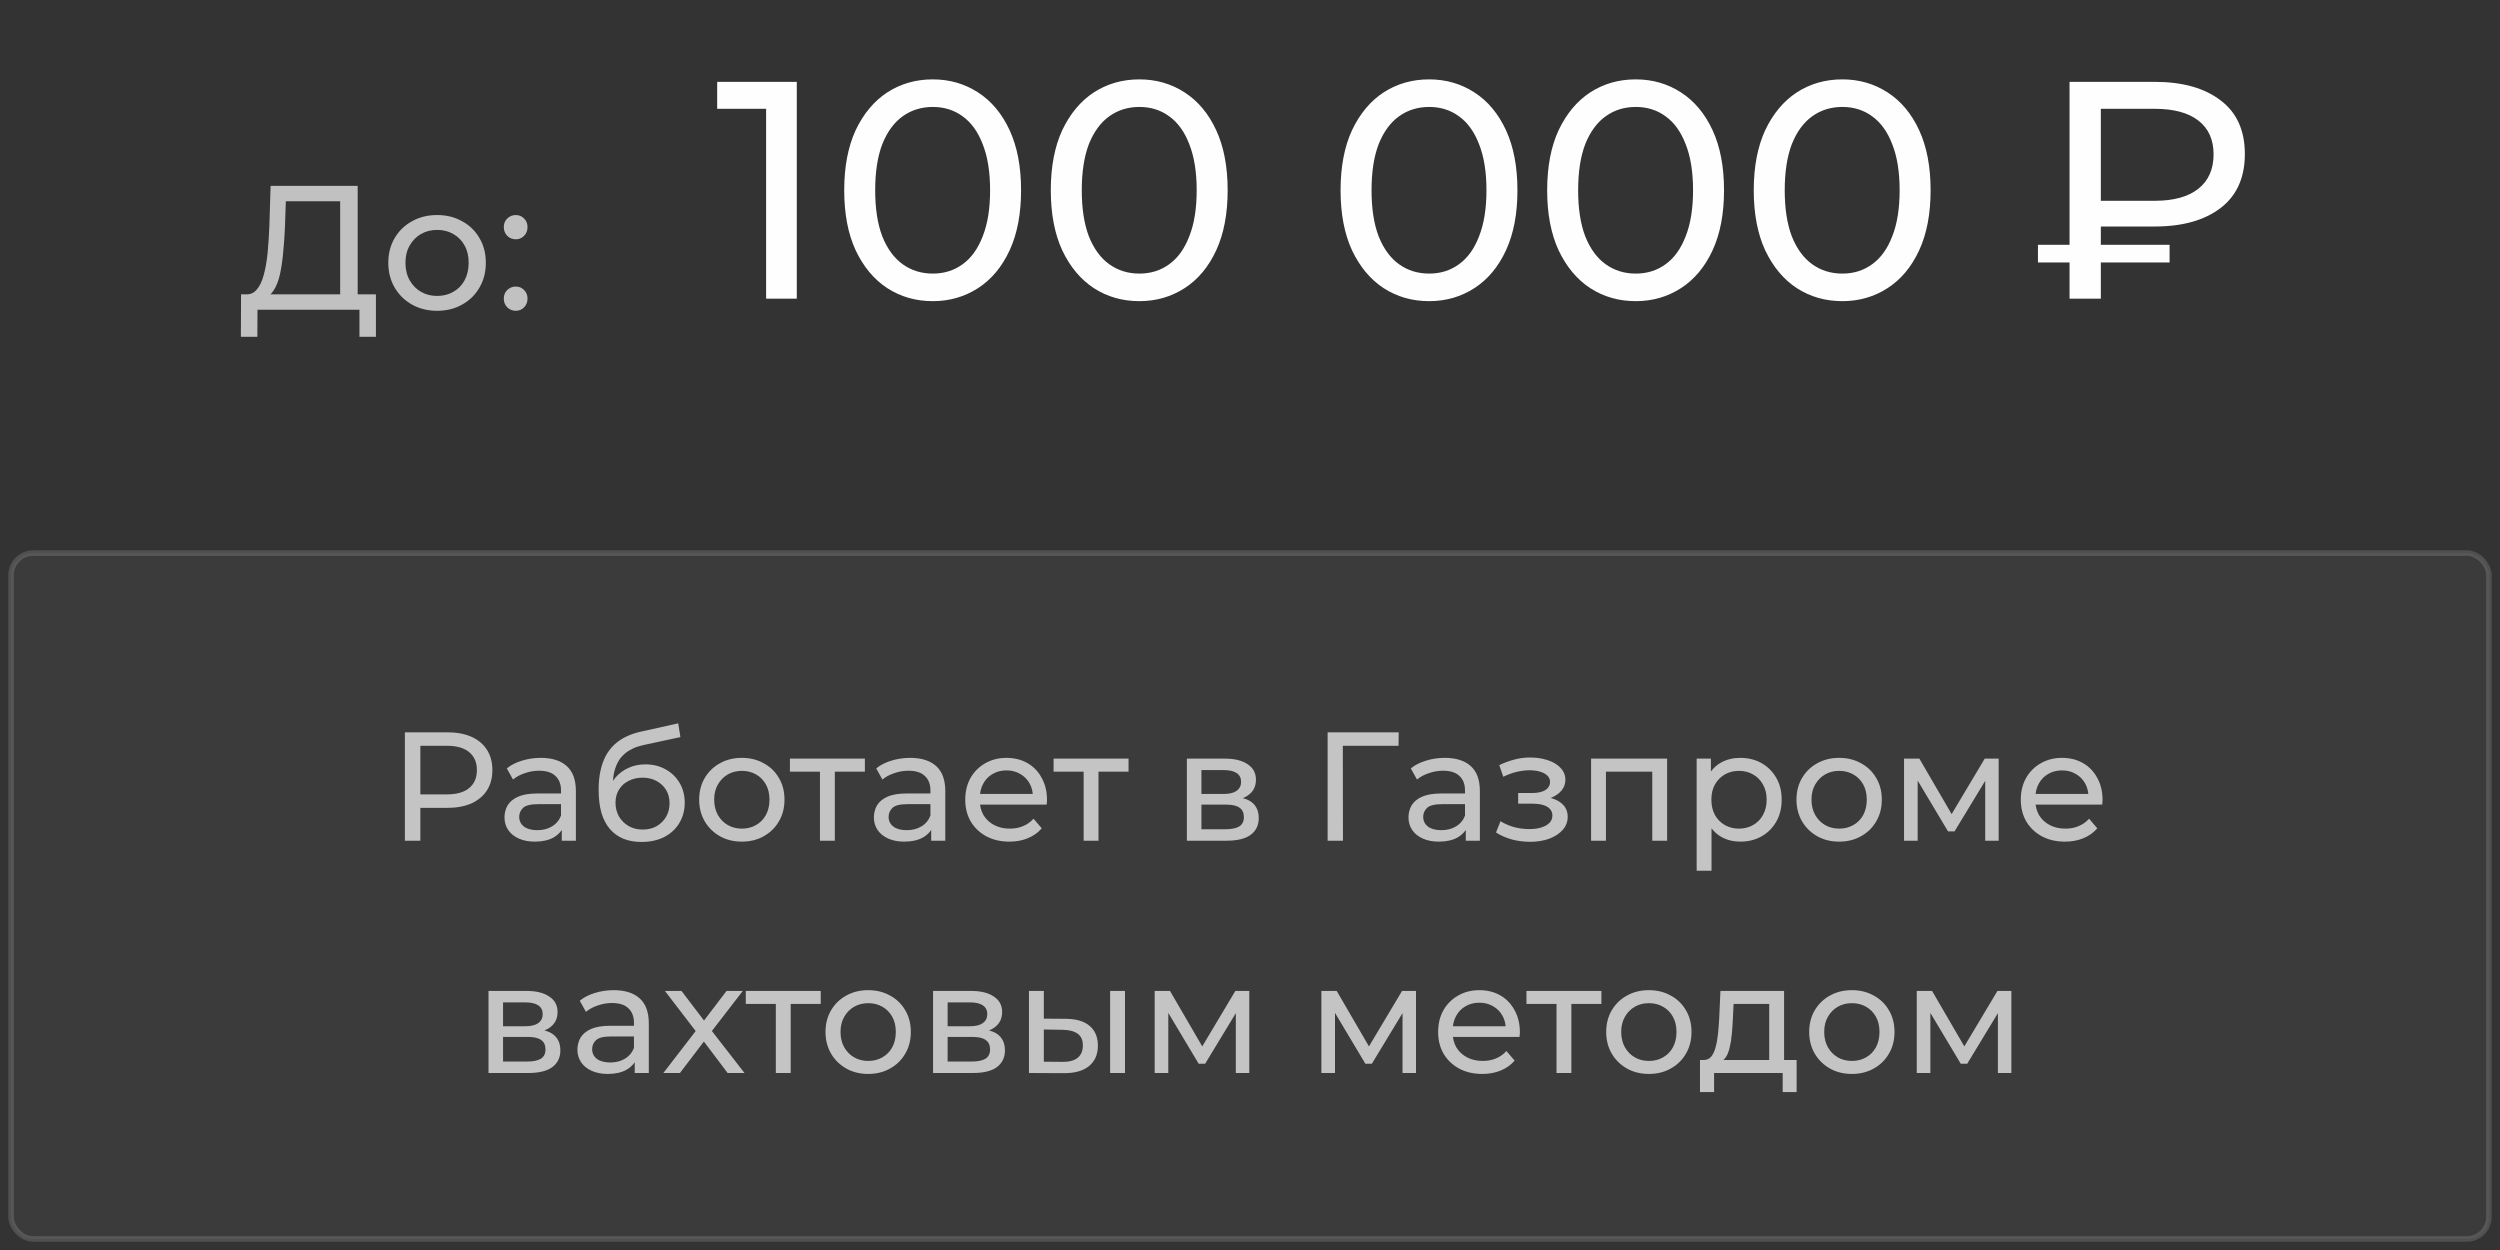
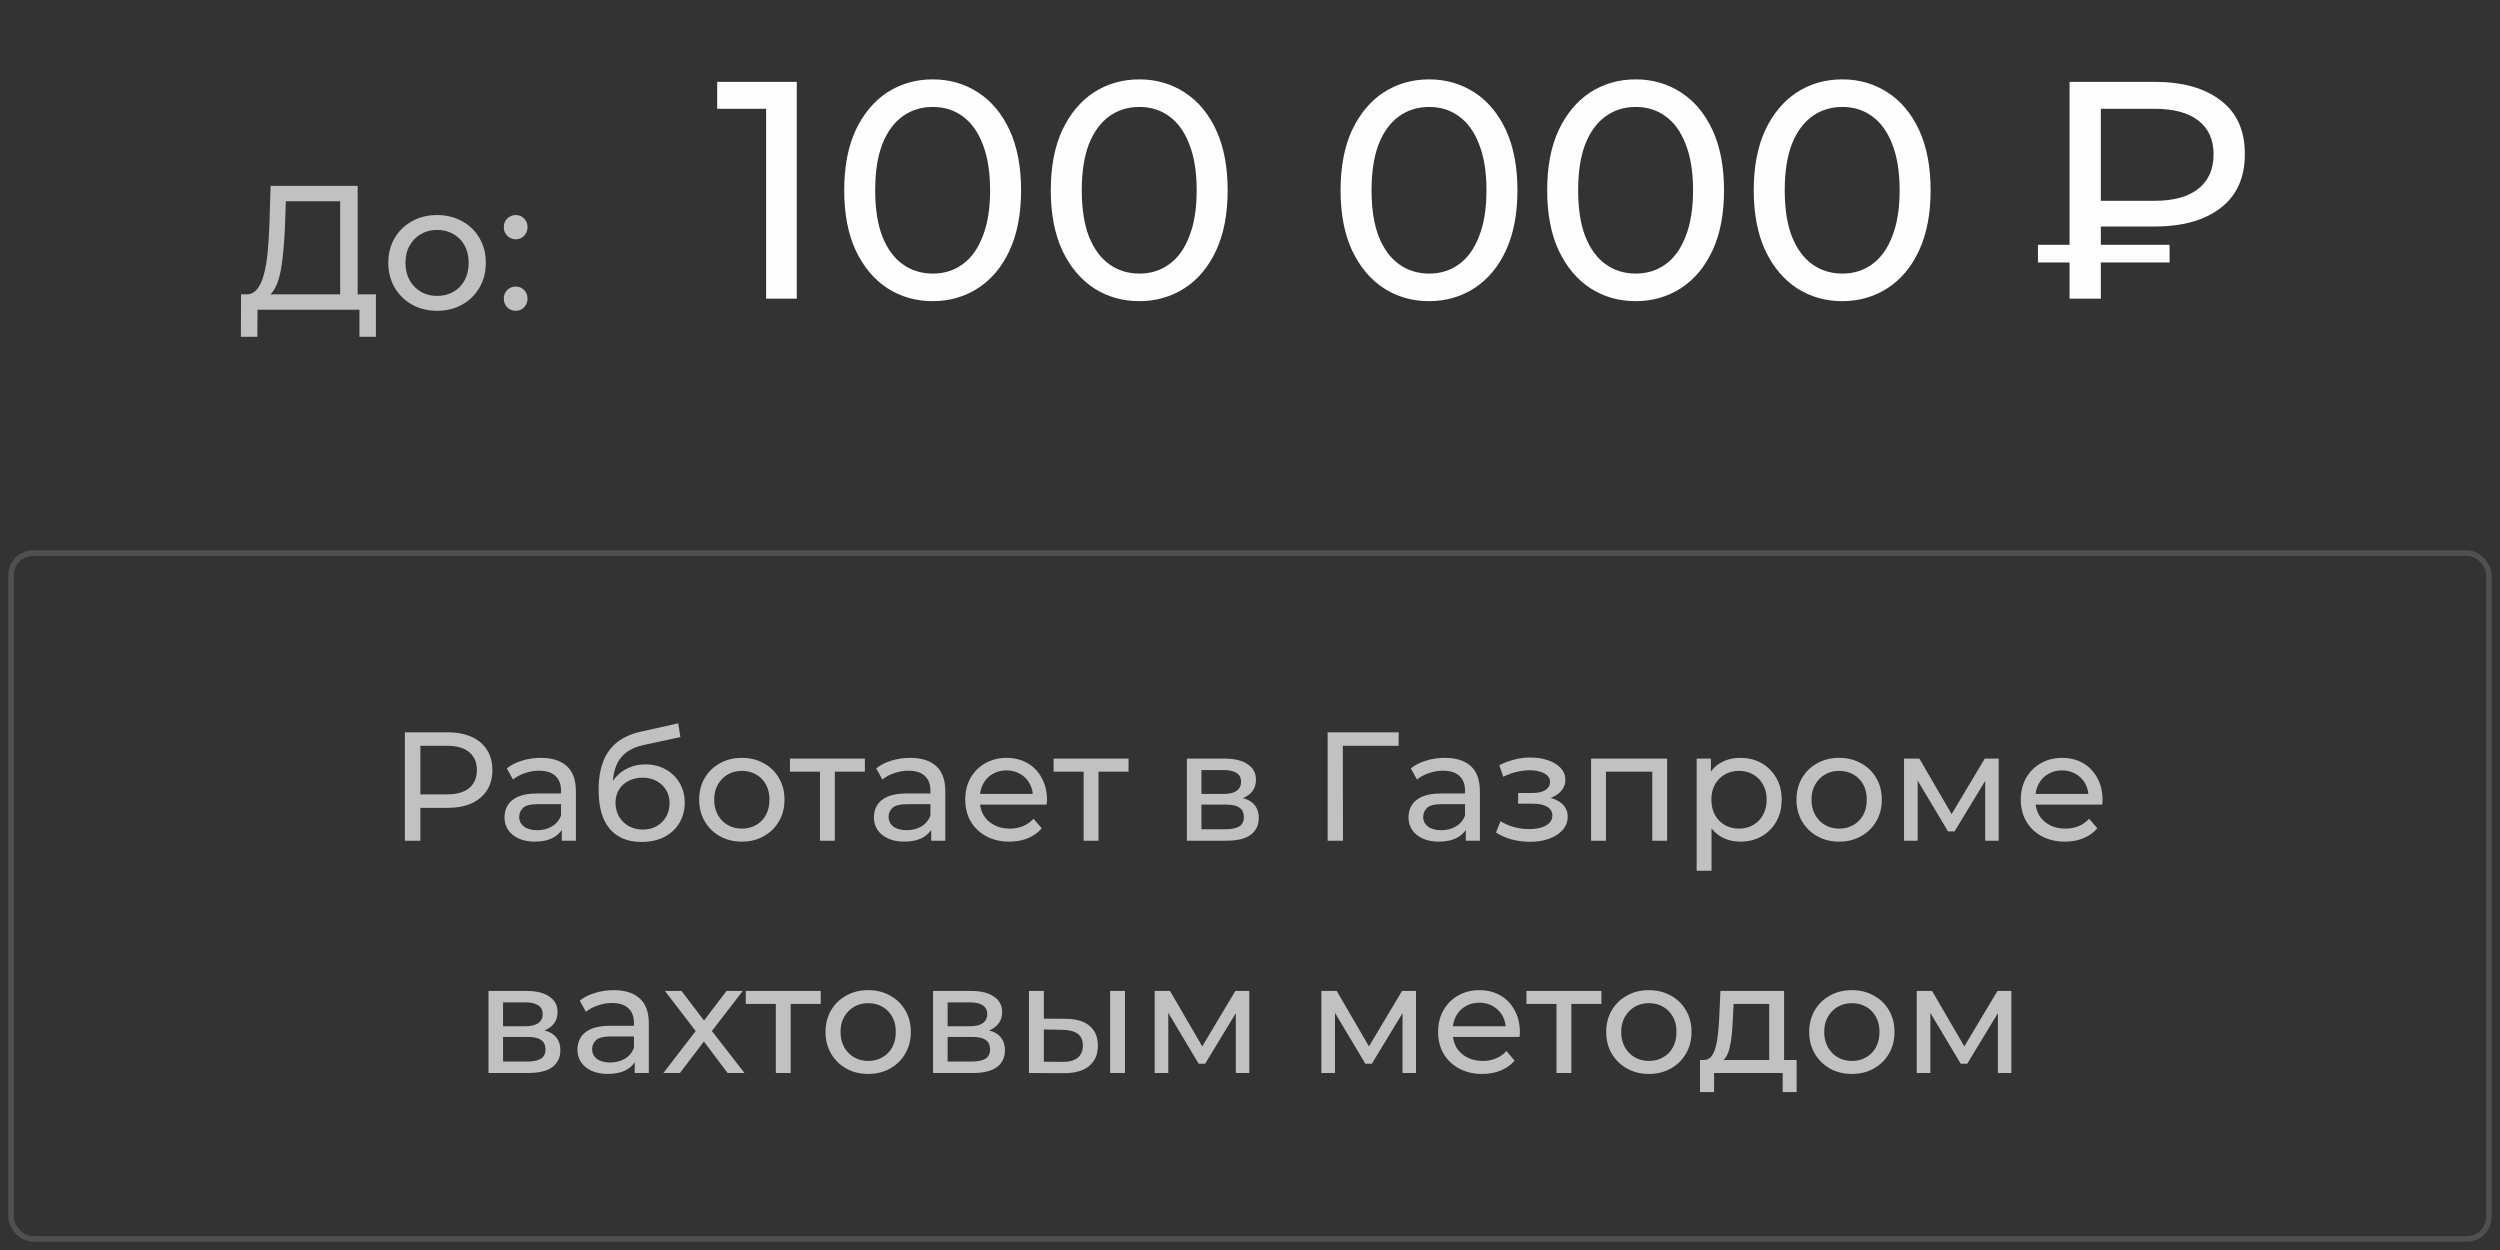
<svg xmlns="http://www.w3.org/2000/svg" width="226" height="113" viewBox="0 0 226 113" fill="none">
  <rect x="0" y="0" width="226" height="113" fill="#333333" stroke="none" />
  <path opacity="0.7" d="M30.751 27.248V18.192H25.839L25.759 20.544C25.727 21.333 25.673 22.091 25.599 22.816C25.535 23.541 25.439 24.197 25.311 24.784C25.183 25.36 25.001 25.835 24.767 26.208C24.543 26.581 24.255 26.811 23.903 26.896L22.175 26.608C22.591 26.64 22.932 26.501 23.199 26.192C23.476 25.872 23.689 25.429 23.839 24.864C23.999 24.288 24.116 23.621 24.191 22.864C24.265 22.096 24.319 21.275 24.351 20.4L24.463 16.8H32.335V27.248H30.751ZM21.775 30.448L21.791 26.608H33.983V30.448H32.495V28H23.279L23.263 30.448H21.775ZM39.518 28.096C38.665 28.096 37.908 27.909 37.246 27.536C36.585 27.163 36.062 26.651 35.678 26C35.294 25.339 35.102 24.592 35.102 23.76C35.102 22.917 35.294 22.171 35.678 21.52C36.062 20.869 36.585 20.363 37.246 20C37.908 19.627 38.665 19.44 39.518 19.44C40.361 19.44 41.113 19.627 41.774 20C42.446 20.363 42.969 20.869 43.342 21.52C43.726 22.16 43.918 22.907 43.918 23.76C43.918 24.603 43.726 25.349 43.342 26C42.969 26.651 42.446 27.163 41.774 27.536C41.113 27.909 40.361 28.096 39.518 28.096ZM39.518 26.752C40.062 26.752 40.548 26.629 40.974 26.384C41.412 26.139 41.753 25.792 41.998 25.344C42.244 24.885 42.366 24.357 42.366 23.76C42.366 23.152 42.244 22.629 41.998 22.192C41.753 21.744 41.412 21.397 40.974 21.152C40.548 20.907 40.062 20.784 39.518 20.784C38.974 20.784 38.489 20.907 38.062 21.152C37.636 21.397 37.294 21.744 37.038 22.192C36.782 22.629 36.654 23.152 36.654 23.76C36.654 24.357 36.782 24.885 37.038 25.344C37.294 25.792 37.636 26.139 38.062 26.384C38.489 26.629 38.974 26.752 39.518 26.752ZM46.632 21.632C46.334 21.632 46.078 21.531 45.864 21.328C45.651 21.115 45.544 20.848 45.544 20.528C45.544 20.208 45.651 19.947 45.864 19.744C46.078 19.541 46.334 19.44 46.632 19.44C46.92 19.44 47.166 19.541 47.368 19.744C47.582 19.947 47.688 20.208 47.688 20.528C47.688 20.848 47.582 21.115 47.368 21.328C47.166 21.531 46.92 21.632 46.632 21.632ZM46.632 28.096C46.334 28.096 46.078 27.995 45.864 27.792C45.651 27.579 45.544 27.312 45.544 26.992C45.544 26.672 45.651 26.411 45.864 26.208C46.078 26.005 46.334 25.904 46.632 25.904C46.92 25.904 47.166 26.005 47.368 26.208C47.582 26.411 47.688 26.672 47.688 26.992C47.688 27.312 47.582 27.579 47.368 27.792C47.166 27.995 46.92 28.096 46.632 28.096Z" fill="#FEFEFE" />
  <path d="M69.257 27V8.52L70.461 9.836H64.833V7.4H72.029V27H69.257ZM84.325 27.224C82.794 27.224 81.422 26.832 80.209 26.048C79.014 25.264 78.062 24.125 77.353 22.632C76.662 21.139 76.317 19.328 76.317 17.2C76.317 15.072 76.662 13.261 77.353 11.768C78.062 10.275 79.014 9.136 80.209 8.352C81.422 7.568 82.794 7.176 84.325 7.176C85.837 7.176 87.199 7.568 88.413 8.352C89.626 9.136 90.578 10.275 91.269 11.768C91.959 13.261 92.305 15.072 92.305 17.2C92.305 19.328 91.959 21.139 91.269 22.632C90.578 24.125 89.626 25.264 88.413 26.048C87.199 26.832 85.837 27.224 84.325 27.224ZM84.325 24.732C85.351 24.732 86.247 24.452 87.013 23.892C87.797 23.332 88.403 22.492 88.833 21.372C89.281 20.252 89.505 18.861 89.505 17.2C89.505 15.539 89.281 14.148 88.833 13.028C88.403 11.908 87.797 11.068 87.013 10.508C86.247 9.948 85.351 9.668 84.325 9.668C83.298 9.668 82.393 9.948 81.609 10.508C80.825 11.068 80.209 11.908 79.761 13.028C79.331 14.148 79.117 15.539 79.117 17.2C79.117 18.861 79.331 20.252 79.761 21.372C80.209 22.492 80.825 23.332 81.609 23.892C82.393 24.452 83.298 24.732 84.325 24.732ZM103 27.224C101.47 27.224 100.098 26.832 98.884 26.048C97.69 25.264 96.738 24.125 96.028 22.632C95.338 21.139 94.992 19.328 94.992 17.2C94.992 15.072 95.338 13.261 96.028 11.768C96.738 10.275 97.69 9.136 98.884 8.352C100.098 7.568 101.47 7.176 103 7.176C104.512 7.176 105.875 7.568 107.088 8.352C108.302 9.136 109.254 10.275 109.944 11.768C110.635 13.261 110.98 15.072 110.98 17.2C110.98 19.328 110.635 21.139 109.944 22.632C109.254 24.125 108.302 25.264 107.088 26.048C105.875 26.832 104.512 27.224 103 27.224ZM103 24.732C104.027 24.732 104.923 24.452 105.688 23.892C106.472 23.332 107.079 22.492 107.508 21.372C107.956 20.252 108.18 18.861 108.18 17.2C108.18 15.539 107.956 14.148 107.508 13.028C107.079 11.908 106.472 11.068 105.688 10.508C104.923 9.948 104.027 9.668 103 9.668C101.974 9.668 101.068 9.948 100.284 10.508C99.5 11.068 98.884 11.908 98.436 13.028C98.007 14.148 97.792 15.539 97.792 17.2C97.792 18.861 98.007 20.252 98.436 21.372C98.884 22.492 99.5 23.332 100.284 23.892C101.068 24.452 101.974 24.732 103 24.732ZM129.196 27.224C127.665 27.224 126.293 26.832 125.08 26.048C123.885 25.264 122.933 24.125 122.224 22.632C121.533 21.139 121.188 19.328 121.188 17.2C121.188 15.072 121.533 13.261 122.224 11.768C122.933 10.275 123.885 9.136 125.08 8.352C126.293 7.568 127.665 7.176 129.196 7.176C130.708 7.176 132.07 7.568 133.284 8.352C134.497 9.136 135.449 10.275 136.14 11.768C136.83 13.261 137.176 15.072 137.176 17.2C137.176 19.328 136.83 21.139 136.14 22.632C135.449 24.125 134.497 25.264 133.284 26.048C132.07 26.832 130.708 27.224 129.196 27.224ZM129.196 24.732C130.222 24.732 131.118 24.452 131.884 23.892C132.668 23.332 133.274 22.492 133.704 21.372C134.152 20.252 134.376 18.861 134.376 17.2C134.376 15.539 134.152 14.148 133.704 13.028C133.274 11.908 132.668 11.068 131.884 10.508C131.118 9.948 130.222 9.668 129.196 9.668C128.169 9.668 127.264 9.948 126.48 10.508C125.696 11.068 125.08 11.908 124.632 13.028C124.202 14.148 123.988 15.539 123.988 17.2C123.988 18.861 124.202 20.252 124.632 21.372C125.08 22.492 125.696 23.332 126.48 23.892C127.264 24.452 128.169 24.732 129.196 24.732ZM147.872 27.224C146.341 27.224 144.969 26.832 143.756 26.048C142.561 25.264 141.609 24.125 140.9 22.632C140.209 21.139 139.864 19.328 139.864 17.2C139.864 15.072 140.209 13.261 140.9 11.768C141.609 10.275 142.561 9.136 143.756 8.352C144.969 7.568 146.341 7.176 147.872 7.176C149.384 7.176 150.746 7.568 151.96 8.352C153.173 9.136 154.125 10.275 154.816 11.768C155.506 13.261 155.852 15.072 155.852 17.2C155.852 19.328 155.506 21.139 154.816 22.632C154.125 24.125 153.173 25.264 151.96 26.048C150.746 26.832 149.384 27.224 147.872 27.224ZM147.872 24.732C148.898 24.732 149.794 24.452 150.56 23.892C151.344 23.332 151.95 22.492 152.38 21.372C152.828 20.252 153.052 18.861 153.052 17.2C153.052 15.539 152.828 14.148 152.38 13.028C151.95 11.908 151.344 11.068 150.56 10.508C149.794 9.948 148.898 9.668 147.872 9.668C146.845 9.668 145.94 9.948 145.156 10.508C144.372 11.068 143.756 11.908 143.308 13.028C142.878 14.148 142.664 15.539 142.664 17.2C142.664 18.861 142.878 20.252 143.308 21.372C143.756 22.492 144.372 23.332 145.156 23.892C145.94 24.452 146.845 24.732 147.872 24.732ZM166.547 27.224C165.017 27.224 163.645 26.832 162.431 26.048C161.237 25.264 160.285 24.125 159.575 22.632C158.885 21.139 158.539 19.328 158.539 17.2C158.539 15.072 158.885 13.261 159.575 11.768C160.285 10.275 161.237 9.136 162.431 8.352C163.645 7.568 165.017 7.176 166.547 7.176C168.059 7.176 169.422 7.568 170.635 8.352C171.849 9.136 172.801 10.275 173.491 11.768C174.182 13.261 174.527 15.072 174.527 17.2C174.527 19.328 174.182 21.139 173.491 22.632C172.801 24.125 171.849 25.264 170.635 26.048C169.422 26.832 168.059 27.224 166.547 27.224ZM166.547 24.732C167.574 24.732 168.47 24.452 169.235 23.892C170.019 23.332 170.626 22.492 171.055 21.372C171.503 20.252 171.727 18.861 171.727 17.2C171.727 15.539 171.503 14.148 171.055 13.028C170.626 11.908 170.019 11.068 169.235 10.508C168.47 9.948 167.574 9.668 166.547 9.668C165.521 9.668 164.615 9.948 163.831 10.508C163.047 11.068 162.431 11.908 161.983 13.028C161.554 14.148 161.339 15.539 161.339 17.2C161.339 18.861 161.554 20.252 161.983 21.372C162.431 22.492 163.047 23.332 163.831 23.892C164.615 24.452 165.521 24.732 166.547 24.732ZM187.087 27V7.4H194.787C197.307 7.4 199.295 7.96 200.751 9.08C202.207 10.181 202.935 11.796 202.935 13.924C202.935 16.052 202.207 17.676 200.751 18.796C199.295 19.916 197.307 20.476 194.787 20.476H188.655L189.915 19.16V27H187.087ZM189.915 19.44L188.655 18.152H194.787C196.504 18.152 197.82 17.788 198.735 17.06C199.649 16.332 200.107 15.296 200.107 13.952C200.107 12.627 199.649 11.609 198.735 10.9C197.82 10.191 196.504 9.836 194.787 9.836H188.655L189.915 8.436V19.44ZM184.231 23.724V22.128H196.131V23.724H184.231Z" fill="#FEFEFE" />
-   <rect x="1" y="50" width="224" height="62" rx="2" fill="white" fill-opacity="0.04" />
  <rect x="1" y="50" width="224" height="62" rx="2" stroke="#FFFCF7" stroke-opacity="0.15" stroke-width="0.5" />
  <path opacity="0.7" d="M36.601 76V66.2H40.423C41.282 66.2 42.015 66.335 42.621 66.606C43.228 66.877 43.695 67.269 44.021 67.782C44.348 68.295 44.511 68.907 44.511 69.616C44.511 70.325 44.348 70.937 44.021 71.45C43.695 71.954 43.228 72.346 42.621 72.626C42.015 72.897 41.282 73.032 40.423 73.032H37.371L38.001 72.374V76H36.601ZM38.001 72.514L37.371 71.814H40.381C41.277 71.814 41.954 71.623 42.411 71.24C42.878 70.857 43.111 70.316 43.111 69.616C43.111 68.916 42.878 68.375 42.411 67.992C41.954 67.609 41.277 67.418 40.381 67.418H37.371L38.001 66.718V72.514ZM50.786 76V74.432L50.716 74.138V71.464C50.716 70.895 50.548 70.456 50.212 70.148C49.886 69.831 49.391 69.672 48.728 69.672C48.29 69.672 47.86 69.747 47.44 69.896C47.02 70.036 46.666 70.227 46.376 70.47L45.816 69.462C46.199 69.154 46.656 68.921 47.188 68.762C47.73 68.594 48.294 68.51 48.882 68.51C49.9 68.51 50.684 68.757 51.234 69.252C51.785 69.747 52.06 70.503 52.06 71.52V76H50.786ZM48.35 76.084C47.8 76.084 47.314 75.991 46.894 75.804C46.484 75.617 46.166 75.361 45.942 75.034C45.718 74.698 45.606 74.32 45.606 73.9C45.606 73.499 45.7 73.135 45.886 72.808C46.082 72.481 46.395 72.22 46.824 72.024C47.263 71.828 47.851 71.73 48.588 71.73H50.94V72.696H48.644C47.972 72.696 47.52 72.808 47.286 73.032C47.053 73.256 46.936 73.527 46.936 73.844C46.936 74.208 47.081 74.502 47.37 74.726C47.66 74.941 48.061 75.048 48.574 75.048C49.078 75.048 49.517 74.936 49.89 74.712C50.273 74.488 50.548 74.161 50.716 73.732L50.982 74.656C50.805 75.095 50.492 75.445 50.044 75.706C49.596 75.958 49.032 76.084 48.35 76.084ZM57.98 76.112C57.364 76.112 56.818 76.014 56.342 75.818C55.876 75.622 55.474 75.333 55.138 74.95C54.802 74.558 54.546 74.068 54.368 73.48C54.2 72.883 54.116 72.183 54.116 71.38C54.116 70.745 54.172 70.176 54.284 69.672C54.396 69.168 54.555 68.72 54.76 68.328C54.975 67.936 55.236 67.595 55.544 67.306C55.862 67.017 56.216 66.779 56.608 66.592C57.01 66.396 57.448 66.247 57.924 66.144L61.312 65.388L61.508 66.634L58.386 67.306C58.2 67.343 57.976 67.399 57.714 67.474C57.453 67.549 57.187 67.665 56.916 67.824C56.646 67.973 56.394 68.183 56.16 68.454C55.927 68.725 55.74 69.079 55.6 69.518C55.46 69.947 55.39 70.479 55.39 71.114C55.39 71.291 55.395 71.427 55.404 71.52C55.414 71.613 55.423 71.707 55.432 71.8C55.451 71.893 55.465 72.033 55.474 72.22L54.914 71.646C55.064 71.133 55.302 70.685 55.628 70.302C55.955 69.919 56.347 69.625 56.804 69.42C57.271 69.205 57.78 69.098 58.33 69.098C59.021 69.098 59.632 69.247 60.164 69.546C60.706 69.845 61.13 70.255 61.438 70.778C61.746 71.301 61.9 71.898 61.9 72.57C61.9 73.251 61.737 73.863 61.41 74.404C61.093 74.936 60.64 75.356 60.052 75.664C59.464 75.963 58.774 76.112 57.98 76.112ZM58.106 74.992C58.582 74.992 59.002 74.889 59.366 74.684C59.73 74.469 60.015 74.185 60.22 73.83C60.426 73.466 60.528 73.06 60.528 72.612C60.528 72.164 60.426 71.767 60.22 71.422C60.015 71.077 59.73 70.806 59.366 70.61C59.002 70.405 58.573 70.302 58.078 70.302C57.612 70.302 57.192 70.4 56.818 70.596C56.445 70.783 56.156 71.049 55.95 71.394C55.745 71.73 55.642 72.122 55.642 72.57C55.642 73.018 55.745 73.429 55.95 73.802C56.165 74.166 56.454 74.455 56.818 74.67C57.192 74.885 57.621 74.992 58.106 74.992ZM67.068 76.084C66.321 76.084 65.659 75.921 65.08 75.594C64.501 75.267 64.044 74.819 63.708 74.25C63.372 73.671 63.204 73.018 63.204 72.29C63.204 71.553 63.372 70.899 63.708 70.33C64.044 69.761 64.501 69.317 65.08 69C65.659 68.673 66.321 68.51 67.068 68.51C67.805 68.51 68.463 68.673 69.042 69C69.63 69.317 70.087 69.761 70.414 70.33C70.75 70.89 70.918 71.543 70.918 72.29C70.918 73.027 70.75 73.681 70.414 74.25C70.087 74.819 69.63 75.267 69.042 75.594C68.463 75.921 67.805 76.084 67.068 76.084ZM67.068 74.908C67.544 74.908 67.969 74.801 68.342 74.586C68.725 74.371 69.023 74.068 69.238 73.676C69.453 73.275 69.56 72.813 69.56 72.29C69.56 71.758 69.453 71.301 69.238 70.918C69.023 70.526 68.725 70.223 68.342 70.008C67.969 69.793 67.544 69.686 67.068 69.686C66.592 69.686 66.167 69.793 65.794 70.008C65.421 70.223 65.122 70.526 64.898 70.918C64.674 71.301 64.562 71.758 64.562 72.29C64.562 72.813 64.674 73.275 64.898 73.676C65.122 74.068 65.421 74.371 65.794 74.586C66.167 74.801 66.592 74.908 67.068 74.908ZM74.125 76V69.406L74.461 69.756H71.409V68.58H78.185V69.756H75.147L75.469 69.406V76H74.125ZM84.18 76V74.432L84.11 74.138V71.464C84.11 70.895 83.942 70.456 83.606 70.148C83.279 69.831 82.784 69.672 82.122 69.672C81.683 69.672 81.254 69.747 80.834 69.896C80.414 70.036 80.059 70.227 79.77 70.47L79.21 69.462C79.592 69.154 80.05 68.921 80.582 68.762C81.123 68.594 81.688 68.51 82.276 68.51C83.293 68.51 84.077 68.757 84.628 69.252C85.178 69.747 85.454 70.503 85.454 71.52V76H84.18ZM81.744 76.084C81.193 76.084 80.708 75.991 80.288 75.804C79.877 75.617 79.56 75.361 79.336 75.034C79.112 74.698 79 74.32 79 73.9C79 73.499 79.093 73.135 79.28 72.808C79.476 72.481 79.788 72.22 80.218 72.024C80.656 71.828 81.244 71.73 81.982 71.73H84.334V72.696H82.038C81.366 72.696 80.913 72.808 80.68 73.032C80.446 73.256 80.33 73.527 80.33 73.844C80.33 74.208 80.474 74.502 80.764 74.726C81.053 74.941 81.454 75.048 81.968 75.048C82.472 75.048 82.91 74.936 83.284 74.712C83.666 74.488 83.942 74.161 84.11 73.732L84.376 74.656C84.198 75.095 83.886 75.445 83.438 75.706C82.99 75.958 82.425 76.084 81.744 76.084ZM91.248 76.084C90.454 76.084 89.754 75.921 89.148 75.594C88.55 75.267 88.084 74.819 87.748 74.25C87.421 73.681 87.258 73.027 87.258 72.29C87.258 71.553 87.416 70.899 87.734 70.33C88.06 69.761 88.504 69.317 89.064 69C89.633 68.673 90.272 68.51 90.982 68.51C91.7 68.51 92.335 68.669 92.886 68.986C93.436 69.303 93.866 69.751 94.174 70.33C94.491 70.899 94.65 71.567 94.65 72.332C94.65 72.388 94.645 72.453 94.636 72.528C94.636 72.603 94.631 72.673 94.622 72.738H88.308V71.772H93.922L93.376 72.108C93.385 71.632 93.287 71.207 93.082 70.834C92.876 70.461 92.592 70.171 92.228 69.966C91.873 69.751 91.458 69.644 90.982 69.644C90.515 69.644 90.1 69.751 89.736 69.966C89.372 70.171 89.087 70.465 88.882 70.848C88.676 71.221 88.574 71.651 88.574 72.136V72.36C88.574 72.855 88.686 73.298 88.91 73.69C89.143 74.073 89.465 74.371 89.876 74.586C90.286 74.801 90.758 74.908 91.29 74.908C91.728 74.908 92.125 74.833 92.48 74.684C92.844 74.535 93.161 74.311 93.432 74.012L94.174 74.88C93.838 75.272 93.418 75.571 92.914 75.776C92.419 75.981 91.864 76.084 91.248 76.084ZM97.96 76V69.406L98.296 69.756H95.244V68.58H102.02V69.756H98.982L99.304 69.406V76H97.96ZM107.294 76V68.58H110.738C111.606 68.58 112.288 68.748 112.782 69.084C113.286 69.411 113.538 69.877 113.538 70.484C113.538 71.091 113.3 71.562 112.824 71.898C112.358 72.225 111.737 72.388 110.962 72.388L111.172 72.024C112.059 72.024 112.717 72.187 113.146 72.514C113.576 72.841 113.79 73.321 113.79 73.956C113.79 74.6 113.548 75.104 113.062 75.468C112.586 75.823 111.854 76 110.864 76H107.294ZM108.61 74.964H110.766C111.326 74.964 111.746 74.88 112.026 74.712C112.306 74.535 112.446 74.255 112.446 73.872C112.446 73.48 112.316 73.195 112.054 73.018C111.802 72.831 111.401 72.738 110.85 72.738H108.61V74.964ZM108.61 71.772H110.626C111.14 71.772 111.527 71.679 111.788 71.492C112.059 71.296 112.194 71.025 112.194 70.68C112.194 70.325 112.059 70.059 111.788 69.882C111.527 69.705 111.14 69.616 110.626 69.616H108.61V71.772ZM120.018 76V66.2H126.444L126.43 67.418H121.054L121.39 67.068L121.404 76H120.018ZM132.507 76V74.432L132.437 74.138V71.464C132.437 70.895 132.269 70.456 131.933 70.148C131.607 69.831 131.112 69.672 130.449 69.672C130.011 69.672 129.581 69.747 129.161 69.896C128.741 70.036 128.387 70.227 128.097 70.47L127.537 69.462C127.92 69.154 128.377 68.921 128.909 68.762C129.451 68.594 130.015 68.51 130.603 68.51C131.621 68.51 132.405 68.757 132.955 69.252C133.506 69.747 133.781 70.503 133.781 71.52V76H132.507ZM130.071 76.084C129.521 76.084 129.035 75.991 128.615 75.804C128.205 75.617 127.887 75.361 127.663 75.034C127.439 74.698 127.327 74.32 127.327 73.9C127.327 73.499 127.421 73.135 127.607 72.808C127.803 72.481 128.116 72.22 128.545 72.024C128.984 71.828 129.572 71.73 130.309 71.73H132.661V72.696H130.365C129.693 72.696 129.241 72.808 129.007 73.032C128.774 73.256 128.657 73.527 128.657 73.844C128.657 74.208 128.802 74.502 129.091 74.726C129.381 74.941 129.782 75.048 130.295 75.048C130.799 75.048 131.238 74.936 131.611 74.712C131.994 74.488 132.269 74.161 132.437 73.732L132.703 74.656C132.526 75.095 132.213 75.445 131.765 75.706C131.317 75.958 130.753 76.084 130.071 76.084ZM138.319 76.098C137.759 76.098 137.208 76.028 136.667 75.888C136.135 75.739 135.659 75.529 135.239 75.258L135.645 74.236C135.999 74.46 136.405 74.637 136.863 74.768C137.32 74.889 137.782 74.95 138.249 74.95C138.678 74.95 139.047 74.899 139.355 74.796C139.672 74.693 139.915 74.553 140.083 74.376C140.251 74.189 140.335 73.975 140.335 73.732C140.335 73.387 140.181 73.121 139.873 72.934C139.565 72.747 139.135 72.654 138.585 72.654H137.241V71.688H138.501C138.827 71.688 139.112 71.651 139.355 71.576C139.597 71.501 139.784 71.389 139.915 71.24C140.055 71.081 140.125 70.899 140.125 70.694C140.125 70.47 140.045 70.279 139.887 70.12C139.728 69.961 139.504 69.84 139.215 69.756C138.935 69.672 138.603 69.63 138.221 69.63C137.847 69.639 137.465 69.691 137.073 69.784C136.69 69.877 136.298 70.022 135.897 70.218L135.533 69.168C135.981 68.953 136.419 68.79 136.849 68.678C137.287 68.557 137.721 68.491 138.151 68.482C138.795 68.463 139.369 68.538 139.873 68.706C140.377 68.865 140.773 69.098 141.063 69.406C141.361 69.714 141.511 70.078 141.511 70.498C141.511 70.853 141.399 71.17 141.175 71.45C140.951 71.721 140.652 71.935 140.279 72.094C139.905 72.253 139.476 72.332 138.991 72.332L139.047 72.01C139.877 72.01 140.531 72.173 141.007 72.5C141.483 72.827 141.721 73.27 141.721 73.83C141.721 74.278 141.571 74.675 141.273 75.02C140.974 75.356 140.568 75.622 140.055 75.818C139.551 76.005 138.972 76.098 138.319 76.098ZM143.834 76V68.58H150.708V76H149.364V69.42L149.686 69.756H144.856L145.178 69.42V76H143.834ZM157.312 76.084C156.696 76.084 156.132 75.944 155.618 75.664C155.114 75.375 154.708 74.95 154.4 74.39C154.102 73.83 153.952 73.13 153.952 72.29C153.952 71.45 154.097 70.75 154.386 70.19C154.685 69.63 155.086 69.21 155.59 68.93C156.104 68.65 156.678 68.51 157.312 68.51C158.04 68.51 158.684 68.669 159.244 68.986C159.804 69.303 160.248 69.747 160.574 70.316C160.901 70.876 161.064 71.534 161.064 72.29C161.064 73.046 160.901 73.709 160.574 74.278C160.248 74.847 159.804 75.291 159.244 75.608C158.684 75.925 158.04 76.084 157.312 76.084ZM153.378 78.716V68.58H154.666V70.582L154.582 72.304L154.722 74.026V78.716H153.378ZM157.2 74.908C157.676 74.908 158.101 74.801 158.474 74.586C158.857 74.371 159.156 74.068 159.37 73.676C159.594 73.275 159.706 72.813 159.706 72.29C159.706 71.758 159.594 71.301 159.37 70.918C159.156 70.526 158.857 70.223 158.474 70.008C158.101 69.793 157.676 69.686 157.2 69.686C156.734 69.686 156.309 69.793 155.926 70.008C155.553 70.223 155.254 70.526 155.03 70.918C154.816 71.301 154.708 71.758 154.708 72.29C154.708 72.813 154.816 73.275 155.03 73.676C155.254 74.068 155.553 74.371 155.926 74.586C156.309 74.801 156.734 74.908 157.2 74.908ZM166.265 76.084C165.518 76.084 164.856 75.921 164.277 75.594C163.698 75.267 163.241 74.819 162.905 74.25C162.569 73.671 162.401 73.018 162.401 72.29C162.401 71.553 162.569 70.899 162.905 70.33C163.241 69.761 163.698 69.317 164.277 69C164.856 68.673 165.518 68.51 166.265 68.51C167.002 68.51 167.66 68.673 168.239 69C168.827 69.317 169.284 69.761 169.611 70.33C169.947 70.89 170.115 71.543 170.115 72.29C170.115 73.027 169.947 73.681 169.611 74.25C169.284 74.819 168.827 75.267 168.239 75.594C167.66 75.921 167.002 76.084 166.265 76.084ZM166.265 74.908C166.741 74.908 167.166 74.801 167.539 74.586C167.922 74.371 168.22 74.068 168.435 73.676C168.65 73.275 168.757 72.813 168.757 72.29C168.757 71.758 168.65 71.301 168.435 70.918C168.22 70.526 167.922 70.223 167.539 70.008C167.166 69.793 166.741 69.686 166.265 69.686C165.789 69.686 165.364 69.793 164.991 70.008C164.618 70.223 164.319 70.526 164.095 70.918C163.871 71.301 163.759 71.758 163.759 72.29C163.759 72.813 163.871 73.275 164.095 73.676C164.319 74.068 164.618 74.371 164.991 74.586C165.364 74.801 165.789 74.908 166.265 74.908ZM172.126 76V68.58H173.512L176.704 74.068H176.144L179.42 68.58H180.68V76H179.462V70.092L179.686 70.218L176.69 75.16H176.102L173.092 70.12L173.358 70.064V76H172.126ZM186.67 76.084C185.876 76.084 185.176 75.921 184.57 75.594C183.972 75.267 183.506 74.819 183.17 74.25C182.843 73.681 182.68 73.027 182.68 72.29C182.68 71.553 182.838 70.899 183.156 70.33C183.482 69.761 183.926 69.317 184.486 69C185.055 68.673 185.694 68.51 186.404 68.51C187.122 68.51 187.757 68.669 188.308 68.986C188.858 69.303 189.288 69.751 189.596 70.33C189.913 70.899 190.072 71.567 190.072 72.332C190.072 72.388 190.067 72.453 190.058 72.528C190.058 72.603 190.053 72.673 190.044 72.738H183.73V71.772H189.344L188.798 72.108C188.807 71.632 188.709 71.207 188.504 70.834C188.298 70.461 188.014 70.171 187.65 69.966C187.295 69.751 186.88 69.644 186.404 69.644C185.937 69.644 185.522 69.751 185.158 69.966C184.794 70.171 184.509 70.465 184.304 70.848C184.098 71.221 183.996 71.651 183.996 72.136V72.36C183.996 72.855 184.108 73.298 184.332 73.69C184.565 74.073 184.887 74.371 185.298 74.586C185.708 74.801 186.18 74.908 186.712 74.908C187.15 74.908 187.547 74.833 187.902 74.684C188.266 74.535 188.583 74.311 188.854 74.012L189.596 74.88C189.26 75.272 188.84 75.571 188.336 75.776C187.841 75.981 187.286 76.084 186.67 76.084ZM44.16 97V89.58H47.604C48.472 89.58 49.153 89.748 49.648 90.084C50.152 90.411 50.404 90.877 50.404 91.484C50.404 92.091 50.166 92.562 49.69 92.898C49.223 93.225 48.602 93.388 47.828 93.388L48.038 93.024C48.925 93.024 49.583 93.187 50.012 93.514C50.441 93.841 50.656 94.321 50.656 94.956C50.656 95.6 50.413 96.104 49.928 96.468C49.452 96.823 48.719 97 47.73 97H44.16ZM45.476 95.964H47.632C48.192 95.964 48.612 95.88 48.892 95.712C49.172 95.535 49.312 95.255 49.312 94.872C49.312 94.48 49.181 94.195 48.92 94.018C48.668 93.831 48.267 93.738 47.716 93.738H45.476V95.964ZM45.476 92.772H47.492C48.005 92.772 48.392 92.679 48.654 92.492C48.925 92.296 49.06 92.025 49.06 91.68C49.06 91.325 48.925 91.059 48.654 90.882C48.392 90.705 48.005 90.616 47.492 90.616H45.476V92.772ZM57.379 97V95.432L57.309 95.138V92.464C57.309 91.895 57.141 91.456 56.805 91.148C56.479 90.831 55.984 90.672 55.321 90.672C54.883 90.672 54.453 90.747 54.033 90.896C53.613 91.036 53.259 91.227 52.969 91.47L52.409 90.462C52.792 90.154 53.249 89.921 53.781 89.762C54.323 89.594 54.887 89.51 55.475 89.51C56.493 89.51 57.277 89.757 57.827 90.252C58.378 90.747 58.653 91.503 58.653 92.52V97H57.379ZM54.943 97.084C54.393 97.084 53.907 96.991 53.487 96.804C53.077 96.617 52.759 96.361 52.535 96.034C52.311 95.698 52.199 95.32 52.199 94.9C52.199 94.499 52.293 94.135 52.479 93.808C52.675 93.481 52.988 93.22 53.417 93.024C53.856 92.828 54.444 92.73 55.181 92.73H57.533V93.696H55.237C54.565 93.696 54.113 93.808 53.879 94.032C53.646 94.256 53.529 94.527 53.529 94.844C53.529 95.208 53.674 95.502 53.963 95.726C54.253 95.941 54.654 96.048 55.167 96.048C55.671 96.048 56.11 95.936 56.483 95.712C56.866 95.488 57.141 95.161 57.309 94.732L57.575 95.656C57.398 96.095 57.085 96.445 56.637 96.706C56.189 96.958 55.625 97.084 54.943 97.084ZM59.968 97L63.16 92.856L63.146 93.542L60.108 89.58H61.606L63.93 92.632H63.356L65.68 89.58H67.15L64.07 93.57L64.084 92.856L67.304 97H65.778L63.328 93.752L63.874 93.836L61.466 97H59.968ZM70.135 97V90.406L70.471 90.756H67.419V89.58H74.195V90.756H71.157L71.479 90.406V97H70.135ZM78.489 97.084C77.742 97.084 77.08 96.921 76.501 96.594C75.922 96.267 75.465 95.819 75.129 95.25C74.793 94.671 74.625 94.018 74.625 93.29C74.625 92.553 74.793 91.899 75.129 91.33C75.465 90.761 75.922 90.317 76.501 90C77.08 89.673 77.742 89.51 78.489 89.51C79.226 89.51 79.884 89.673 80.463 90C81.051 90.317 81.508 90.761 81.835 91.33C82.171 91.89 82.339 92.543 82.339 93.29C82.339 94.027 82.171 94.681 81.835 95.25C81.508 95.819 81.051 96.267 80.463 96.594C79.884 96.921 79.226 97.084 78.489 97.084ZM78.489 95.908C78.965 95.908 79.39 95.801 79.763 95.586C80.146 95.371 80.444 95.068 80.659 94.676C80.874 94.275 80.981 93.813 80.981 93.29C80.981 92.758 80.874 92.301 80.659 91.918C80.444 91.526 80.146 91.223 79.763 91.008C79.39 90.793 78.965 90.686 78.489 90.686C78.013 90.686 77.588 90.793 77.215 91.008C76.842 91.223 76.543 91.526 76.319 91.918C76.095 92.301 75.983 92.758 75.983 93.29C75.983 93.813 76.095 94.275 76.319 94.676C76.543 95.068 76.842 95.371 77.215 95.586C77.588 95.801 78.013 95.908 78.489 95.908ZM84.35 97V89.58H87.794C88.662 89.58 89.343 89.748 89.838 90.084C90.342 90.411 90.594 90.877 90.594 91.484C90.594 92.091 90.356 92.562 89.88 92.898C89.413 93.225 88.792 93.388 88.018 93.388L88.228 93.024C89.114 93.024 89.772 93.187 90.202 93.514C90.631 93.841 90.846 94.321 90.846 94.956C90.846 95.6 90.603 96.104 90.118 96.468C89.642 96.823 88.909 97 87.92 97H84.35ZM85.666 95.964H87.822C88.382 95.964 88.802 95.88 89.082 95.712C89.362 95.535 89.502 95.255 89.502 94.872C89.502 94.48 89.371 94.195 89.11 94.018C88.858 93.831 88.456 93.738 87.906 93.738H85.666V95.964ZM85.666 92.772H87.682C88.195 92.772 88.582 92.679 88.844 92.492C89.114 92.296 89.25 92.025 89.25 91.68C89.25 91.325 89.114 91.059 88.844 90.882C88.582 90.705 88.195 90.616 87.682 90.616H85.666V92.772ZM100.355 97V89.58H101.699V97H100.355ZM96.365 92.1C97.308 92.109 98.022 92.324 98.507 92.744C99.002 93.164 99.249 93.757 99.249 94.522C99.249 95.325 98.979 95.945 98.437 96.384C97.905 96.813 97.14 97.023 96.141 97.014L93.019 97V89.58H94.363V92.086L96.365 92.1ZM96.043 95.992C96.641 96.001 97.098 95.88 97.415 95.628C97.733 95.376 97.891 95.003 97.891 94.508C97.891 94.023 97.733 93.668 97.415 93.444C97.107 93.22 96.65 93.103 96.043 93.094L94.363 93.066V95.978L96.043 95.992ZM104.382 97V89.58H105.768L108.96 95.068H108.4L111.676 89.58H112.936V97H111.718V91.092L111.942 91.218L108.946 96.16H108.358L105.348 91.12L105.614 91.064V97H104.382ZM119.452 97V89.58H120.838L124.03 95.068H123.47L126.746 89.58H128.006V97H126.788V91.092L127.012 91.218L124.016 96.16H123.428L120.418 91.12L120.684 91.064V97H119.452ZM133.996 97.084C133.203 97.084 132.503 96.921 131.896 96.594C131.299 96.267 130.832 95.819 130.496 95.25C130.169 94.681 130.006 94.027 130.006 93.29C130.006 92.553 130.165 91.899 130.482 91.33C130.809 90.761 131.252 90.317 131.812 90C132.381 89.673 133.021 89.51 133.73 89.51C134.449 89.51 135.083 89.669 135.634 89.986C136.185 90.303 136.614 90.751 136.922 91.33C137.239 91.899 137.398 92.567 137.398 93.332C137.398 93.388 137.393 93.453 137.384 93.528C137.384 93.603 137.379 93.673 137.37 93.738H131.056V92.772H136.67L136.124 93.108C136.133 92.632 136.035 92.207 135.83 91.834C135.625 91.461 135.34 91.171 134.976 90.966C134.621 90.751 134.206 90.644 133.73 90.644C133.263 90.644 132.848 90.751 132.484 90.966C132.12 91.171 131.835 91.465 131.63 91.848C131.425 92.221 131.322 92.651 131.322 93.136V93.36C131.322 93.855 131.434 94.298 131.658 94.69C131.891 95.073 132.213 95.371 132.624 95.586C133.035 95.801 133.506 95.908 134.038 95.908C134.477 95.908 134.873 95.833 135.228 95.684C135.592 95.535 135.909 95.311 136.18 95.012L136.922 95.88C136.586 96.272 136.166 96.571 135.662 96.776C135.167 96.981 134.612 97.084 133.996 97.084ZM140.708 97V90.406L141.044 90.756H137.992V89.58H144.768V90.756H141.73L142.052 90.406V97H140.708ZM149.063 97.084C148.316 97.084 147.653 96.921 147.075 96.594C146.496 96.267 146.039 95.819 145.703 95.25C145.367 94.671 145.199 94.018 145.199 93.29C145.199 92.553 145.367 91.899 145.703 91.33C146.039 90.761 146.496 90.317 147.075 90C147.653 89.673 148.316 89.51 149.063 89.51C149.8 89.51 150.458 89.673 151.037 90C151.625 90.317 152.082 90.761 152.409 91.33C152.745 91.89 152.913 92.543 152.913 93.29C152.913 94.027 152.745 94.681 152.409 95.25C152.082 95.819 151.625 96.267 151.037 96.594C150.458 96.921 149.8 97.084 149.063 97.084ZM149.063 95.908C149.539 95.908 149.963 95.801 150.337 95.586C150.719 95.371 151.018 95.068 151.233 94.676C151.447 94.275 151.555 93.813 151.555 93.29C151.555 92.758 151.447 92.301 151.233 91.918C151.018 91.526 150.719 91.223 150.337 91.008C149.963 90.793 149.539 90.686 149.063 90.686C148.587 90.686 148.162 90.793 147.789 91.008C147.415 91.223 147.117 91.526 146.893 91.918C146.669 92.301 146.557 92.758 146.557 93.29C146.557 93.813 146.669 94.275 146.893 94.676C147.117 95.068 147.415 95.371 147.789 95.586C148.162 95.801 148.587 95.908 149.063 95.908ZM159.937 96.37V90.756H156.717L156.647 92.184C156.628 92.651 156.595 93.103 156.549 93.542C156.511 93.971 156.446 94.368 156.353 94.732C156.269 95.096 156.143 95.395 155.975 95.628C155.807 95.861 155.583 96.006 155.303 96.062L153.973 95.824C154.262 95.833 154.495 95.74 154.673 95.544C154.85 95.339 154.985 95.059 155.079 94.704C155.181 94.349 155.256 93.948 155.303 93.5C155.349 93.043 155.387 92.571 155.415 92.086L155.527 89.58H161.281V96.37H159.937ZM153.679 98.722V95.824H162.415V98.722H161.155V97H154.953V98.722H153.679ZM167.414 97.084C166.667 97.084 166.004 96.921 165.426 96.594C164.847 96.267 164.39 95.819 164.054 95.25C163.718 94.671 163.55 94.018 163.55 93.29C163.55 92.553 163.718 91.899 164.054 91.33C164.39 90.761 164.847 90.317 165.426 90C166.004 89.673 166.667 89.51 167.414 89.51C168.151 89.51 168.809 89.673 169.388 90C169.976 90.317 170.433 90.761 170.76 91.33C171.096 91.89 171.264 92.543 171.264 93.29C171.264 94.027 171.096 94.681 170.76 95.25C170.433 95.819 169.976 96.267 169.388 96.594C168.809 96.921 168.151 97.084 167.414 97.084ZM167.414 95.908C167.89 95.908 168.314 95.801 168.688 95.586C169.07 95.371 169.369 95.068 169.584 94.676C169.798 94.275 169.906 93.813 169.906 93.29C169.906 92.758 169.798 92.301 169.584 91.918C169.369 91.526 169.07 91.223 168.688 91.008C168.314 90.793 167.89 90.686 167.414 90.686C166.938 90.686 166.513 90.793 166.14 91.008C165.766 91.223 165.468 91.526 165.244 91.918C165.02 92.301 164.908 92.758 164.908 93.29C164.908 93.813 165.02 94.275 165.244 94.676C165.468 95.068 165.766 95.371 166.14 95.586C166.513 95.801 166.938 95.908 167.414 95.908ZM173.274 97V89.58H174.66L177.852 95.068H177.292L180.568 89.58H181.828V97H180.61V91.092L180.834 91.218L177.838 96.16H177.25L174.24 91.12L174.506 91.064V97H173.274Z" fill="#FEFEFE" />
</svg>